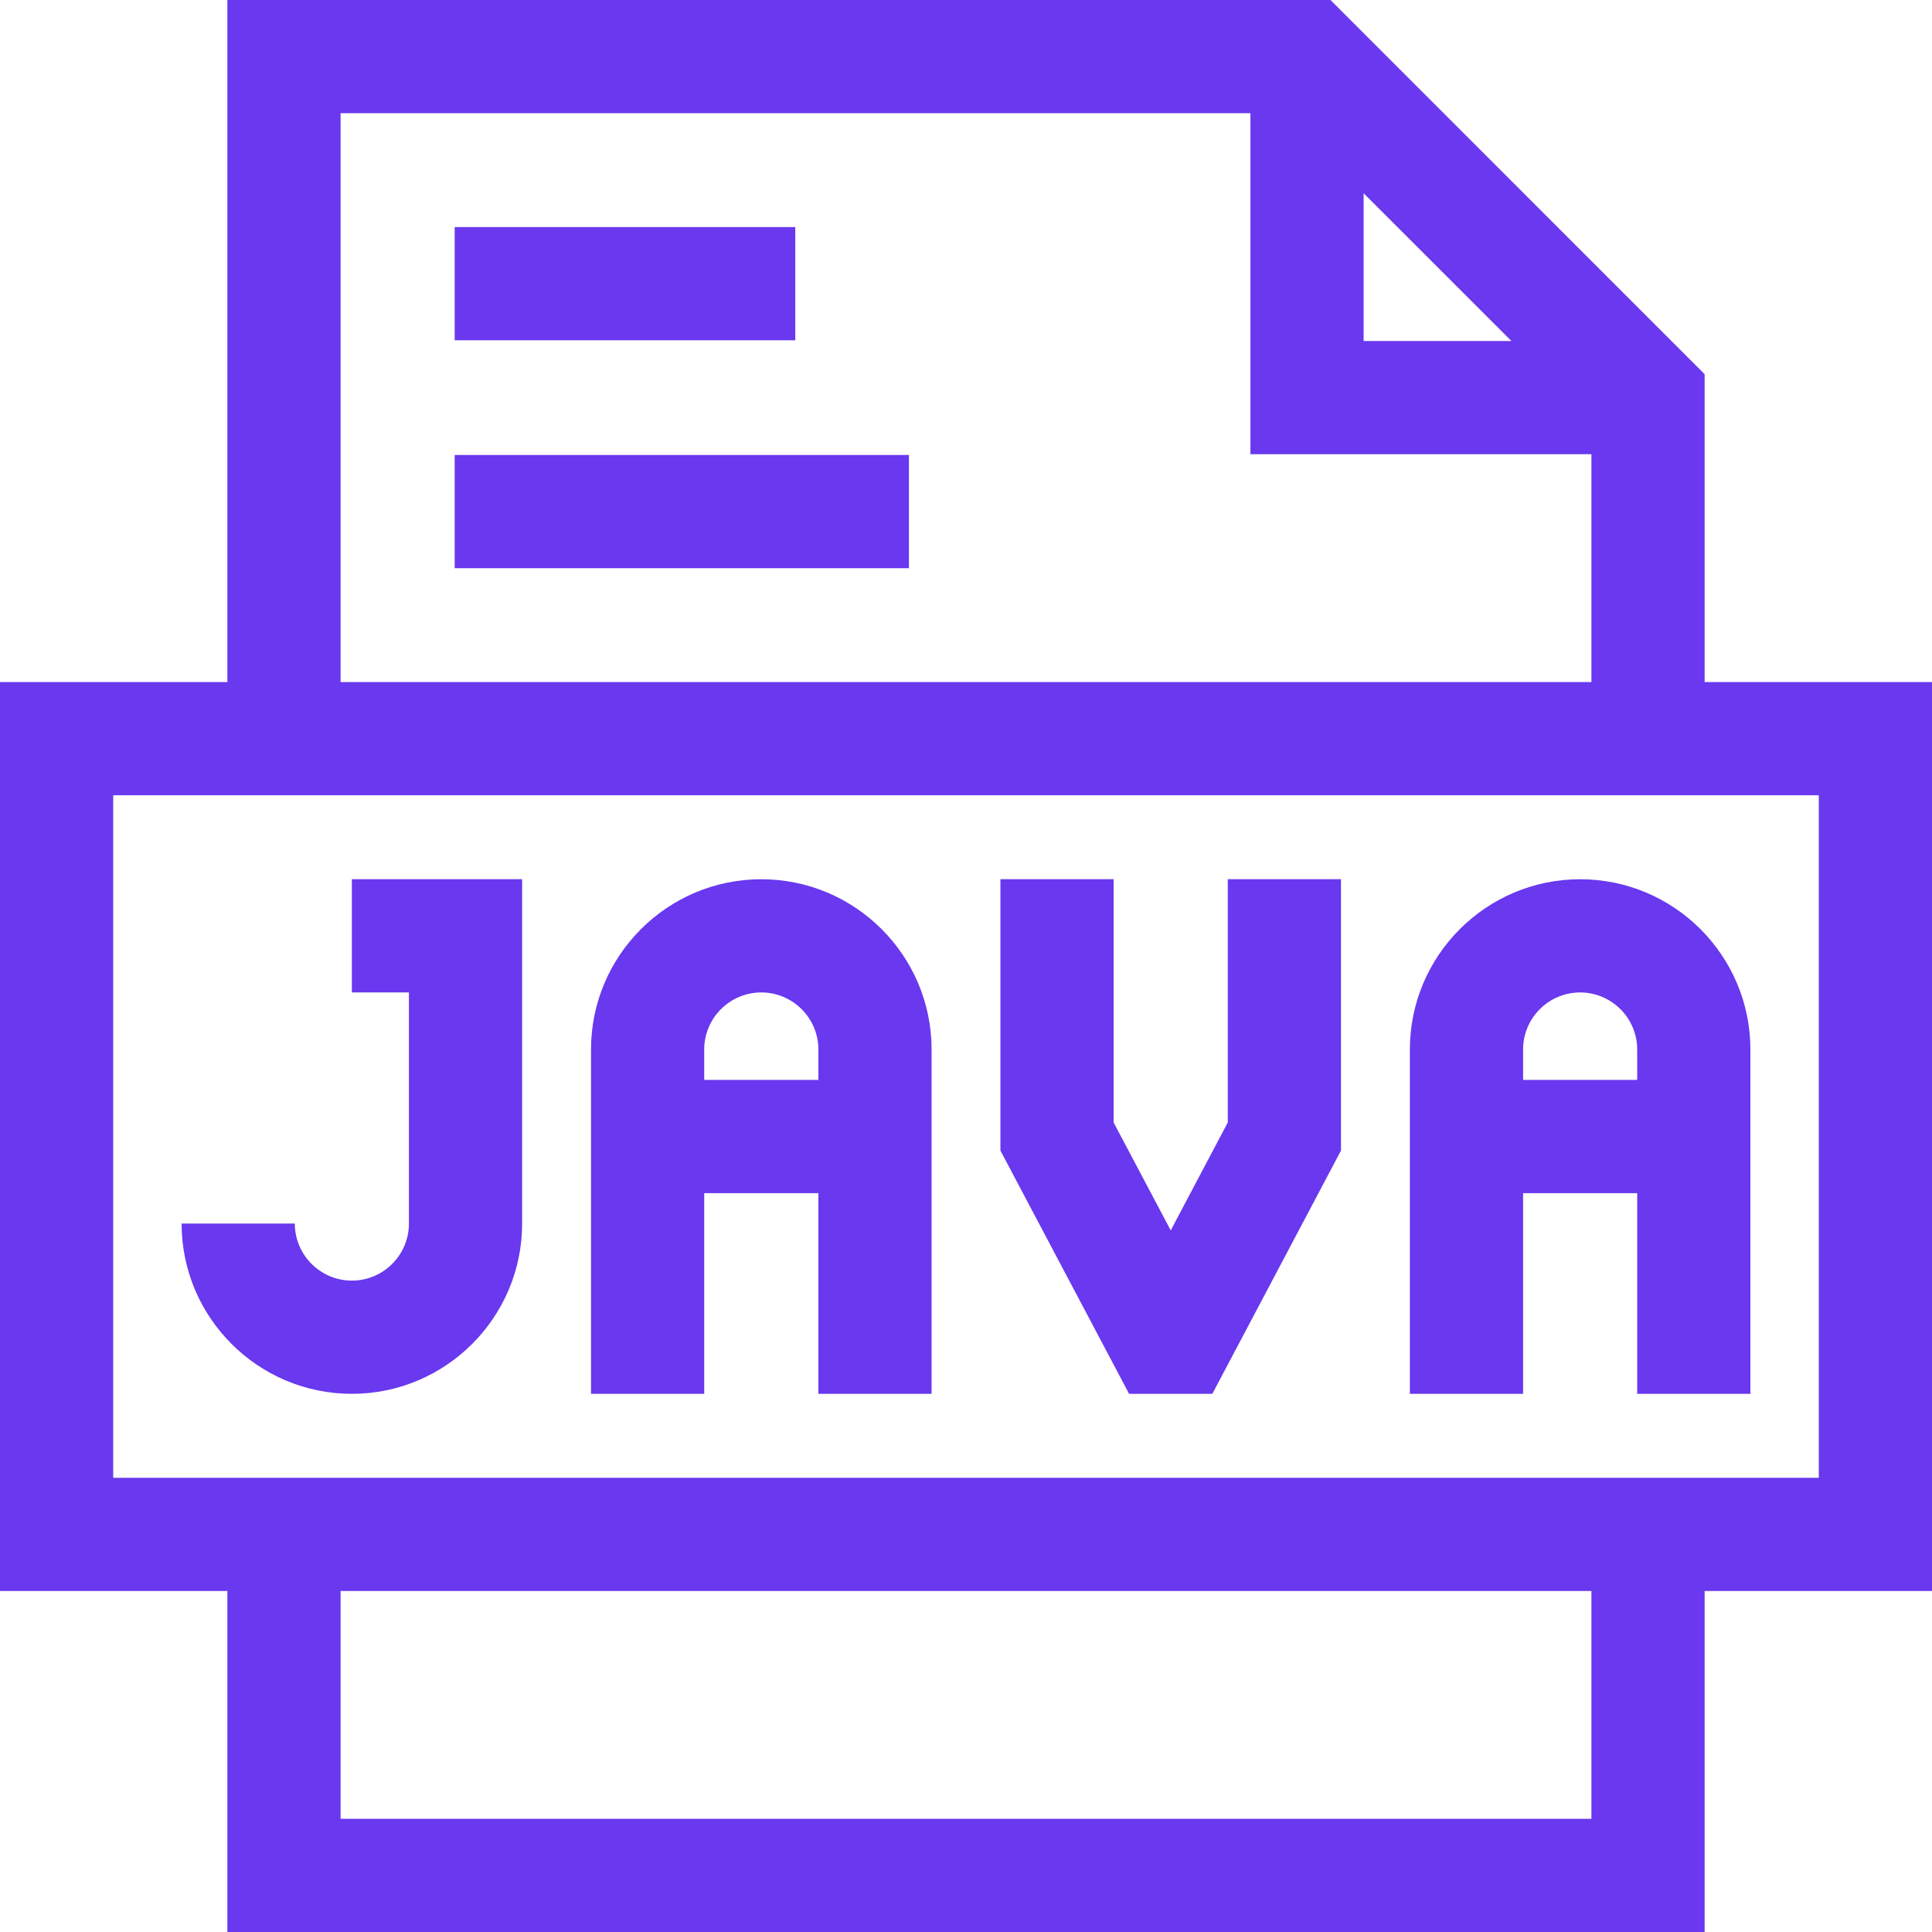
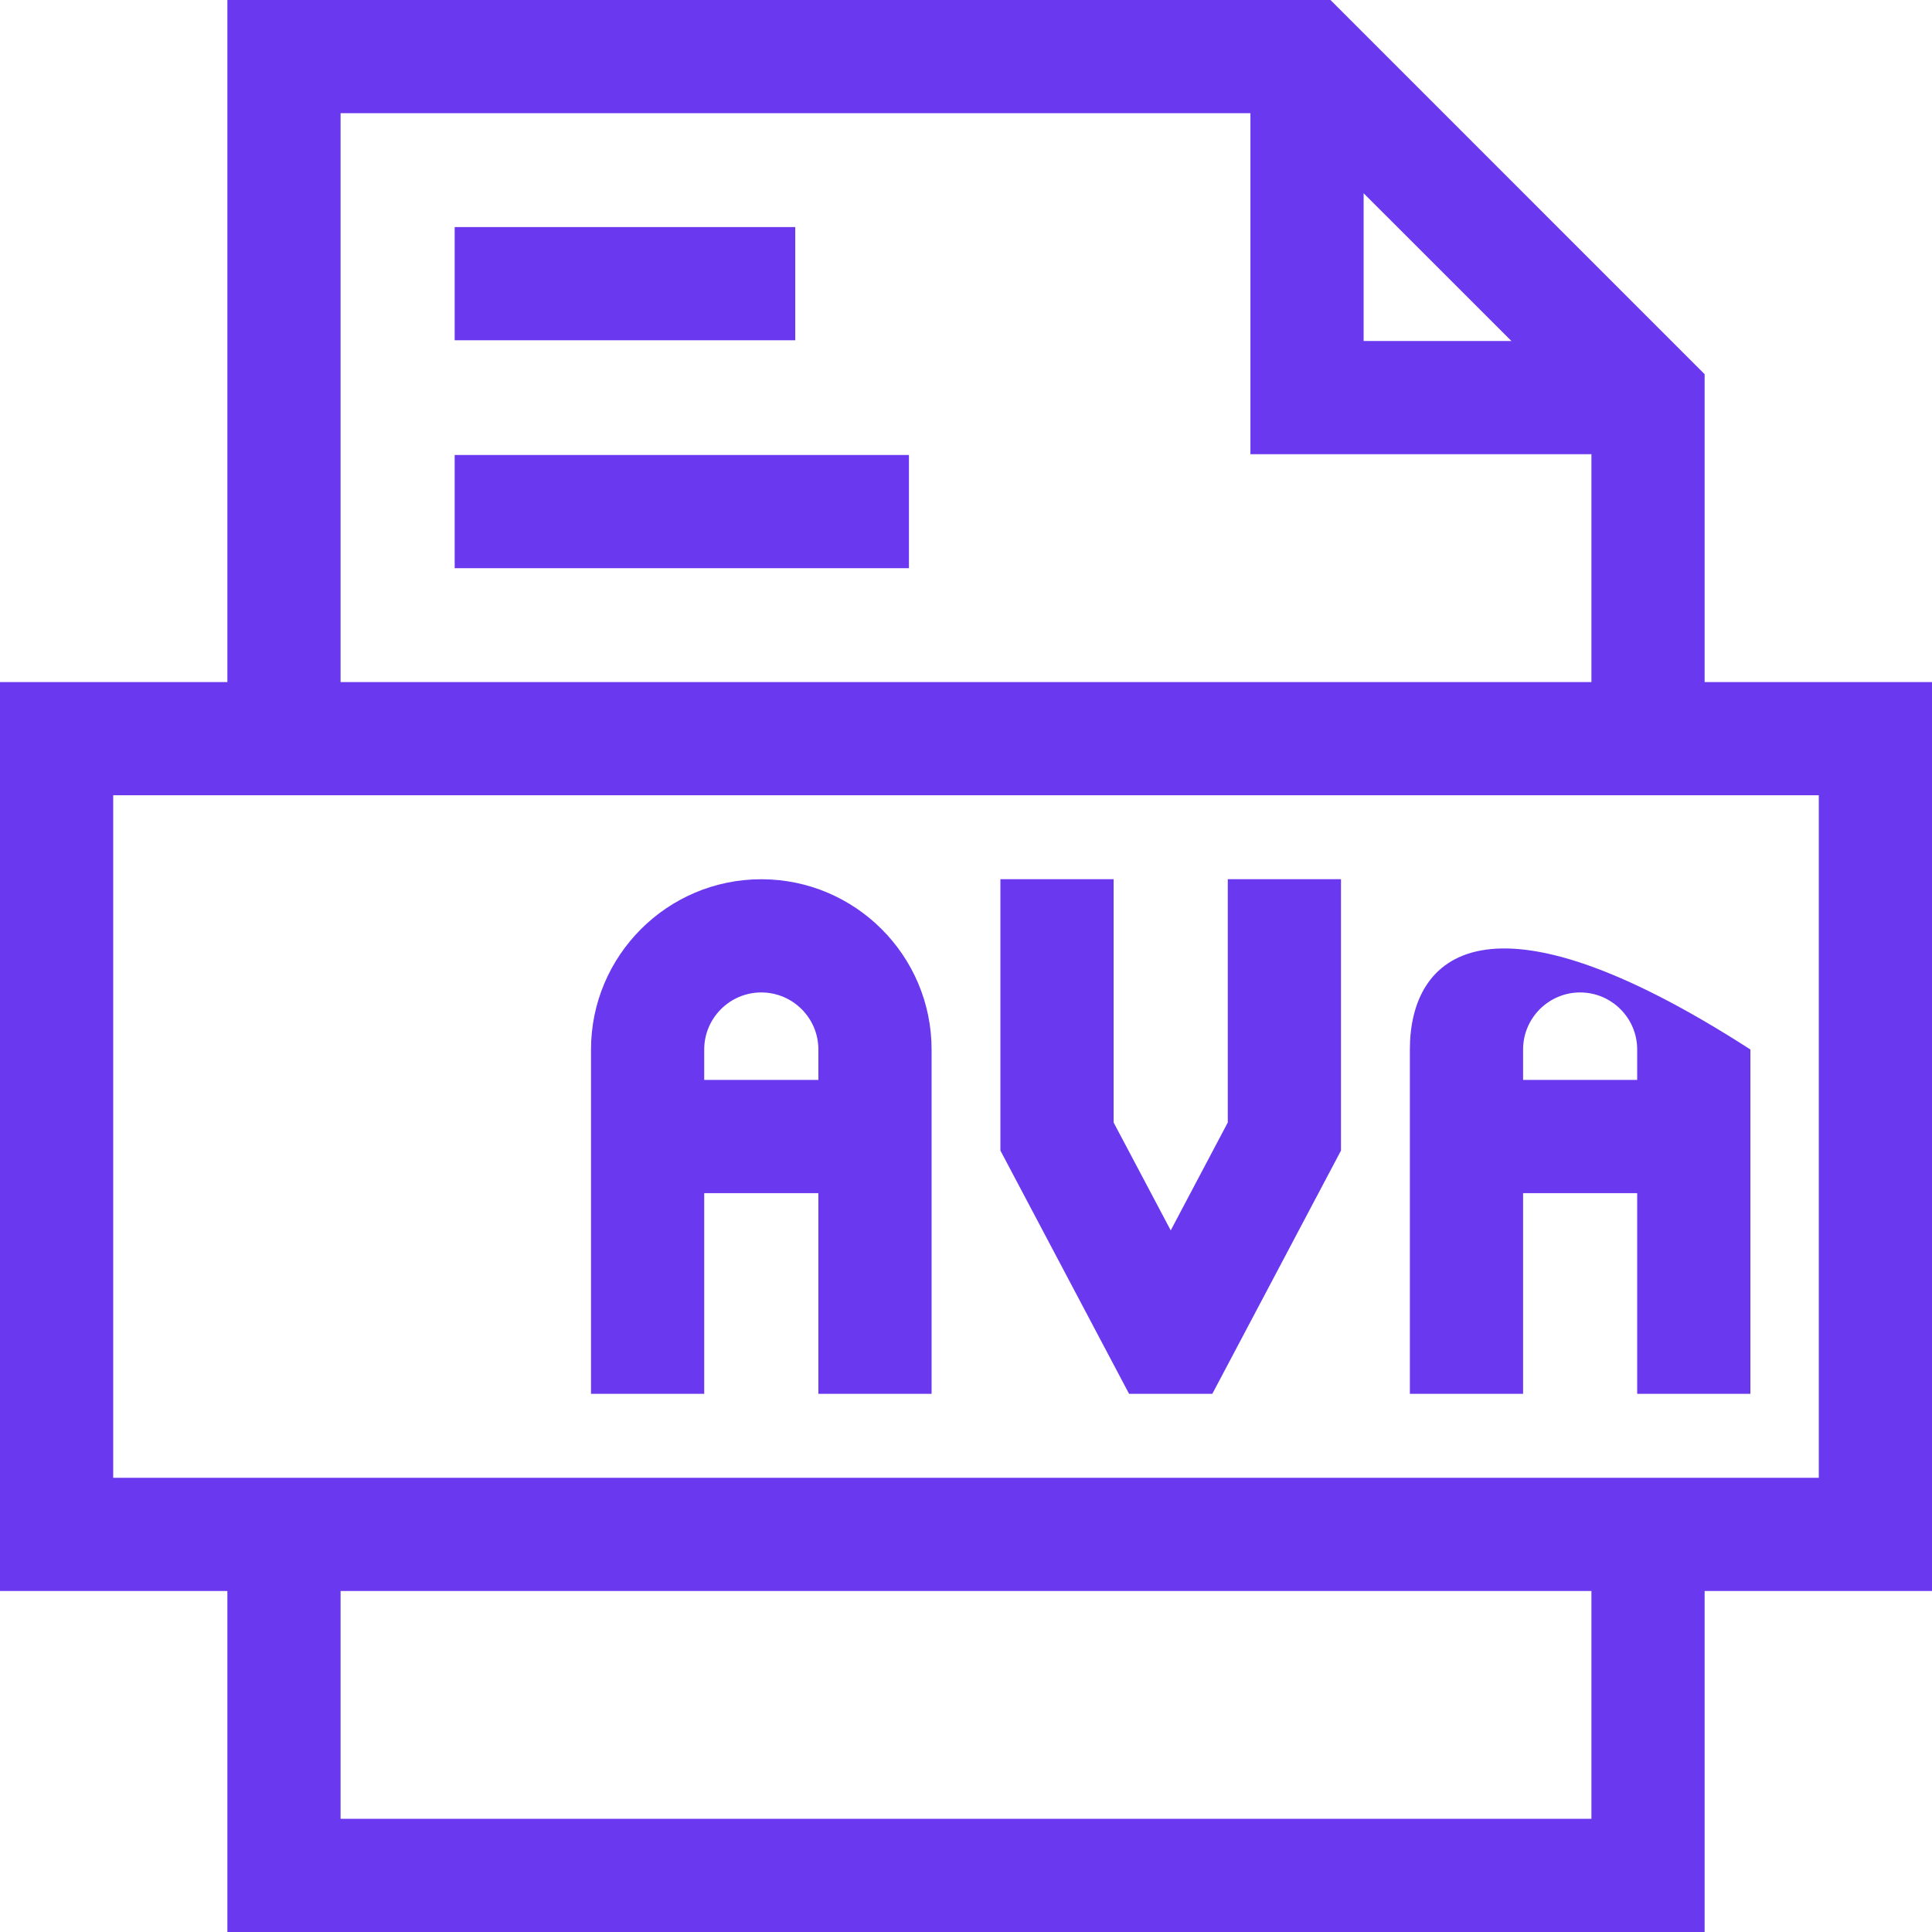
<svg xmlns="http://www.w3.org/2000/svg" width="32" height="32" viewBox="0 0 32 32" fill="none">
  <g clip-path="url(#clip0_6660_4073)">
    <path d="M7.531 3.761H13.172V5.636H7.531V3.761Z" fill="#6938EF" />
    <path d="M7.531 7.536H15.055V9.411H7.531V7.536Z" fill="#6938EF" />
    <path d="M32 11.297H28.234V6.198L22.037 0H3.766V11.297H0V26.352H3.766V32H28.234V26.352H32V11.297ZM22.586 3.201L25.034 5.648H22.586V3.201ZM5.641 1.875H20.711V7.523H26.359V11.297H5.641V1.875ZM26.359 30.125H5.641V26.352H26.359V30.125ZM30.125 24.477H1.875V13.172H30.125V24.477Z" fill="#6938EF" />
-     <path d="M5.828 23.086C7.383 23.086 8.648 21.821 8.648 20.266V14.562H5.828V16.438H6.773V20.266C6.773 20.787 6.349 21.211 5.828 21.211C5.307 21.211 4.883 20.787 4.883 20.266H3.008C3.008 21.821 4.273 23.086 5.828 23.086Z" fill="#6938EF" />
    <path d="M11.664 19.762H13.555V23.086H15.43V17.383C15.43 15.828 14.165 14.563 12.609 14.563C11.054 14.563 9.789 15.828 9.789 17.383V23.086H11.664V19.762ZM12.609 16.438C13.131 16.438 13.555 16.862 13.555 17.383V17.887H11.664V17.383C11.664 16.862 12.088 16.438 12.609 16.438Z" fill="#6938EF" />
-     <path d="M25.227 19.762H27.117V23.086H28.992V17.383C28.992 15.828 27.727 14.563 26.172 14.563C24.617 14.563 23.352 15.828 23.352 17.383V23.086H25.227V19.762ZM26.172 16.438C26.693 16.438 27.117 16.862 27.117 17.383V17.887H25.227V17.383C25.227 16.862 25.651 16.438 26.172 16.438Z" fill="#6938EF" />
+     <path d="M25.227 19.762H27.117V23.086H28.992V17.383C24.617 14.563 23.352 15.828 23.352 17.383V23.086H25.227V19.762ZM26.172 16.438C26.693 16.438 27.117 16.862 27.117 17.383V17.887H25.227V17.383C25.227 16.862 25.651 16.438 26.172 16.438Z" fill="#6938EF" />
    <path d="M19.516 23.086H20.08L22.211 19.057V14.562H20.336V18.592L19.391 20.379L18.445 18.592V14.562H16.57V19.057L18.701 23.086H19.516Z" fill="#6938EF" />
  </g>
  <defs>
    <clipPath id="clip0_6660_4073">
      <rect width="32" height="32" fill="white" />
    </clipPath>
  </defs>
</svg>